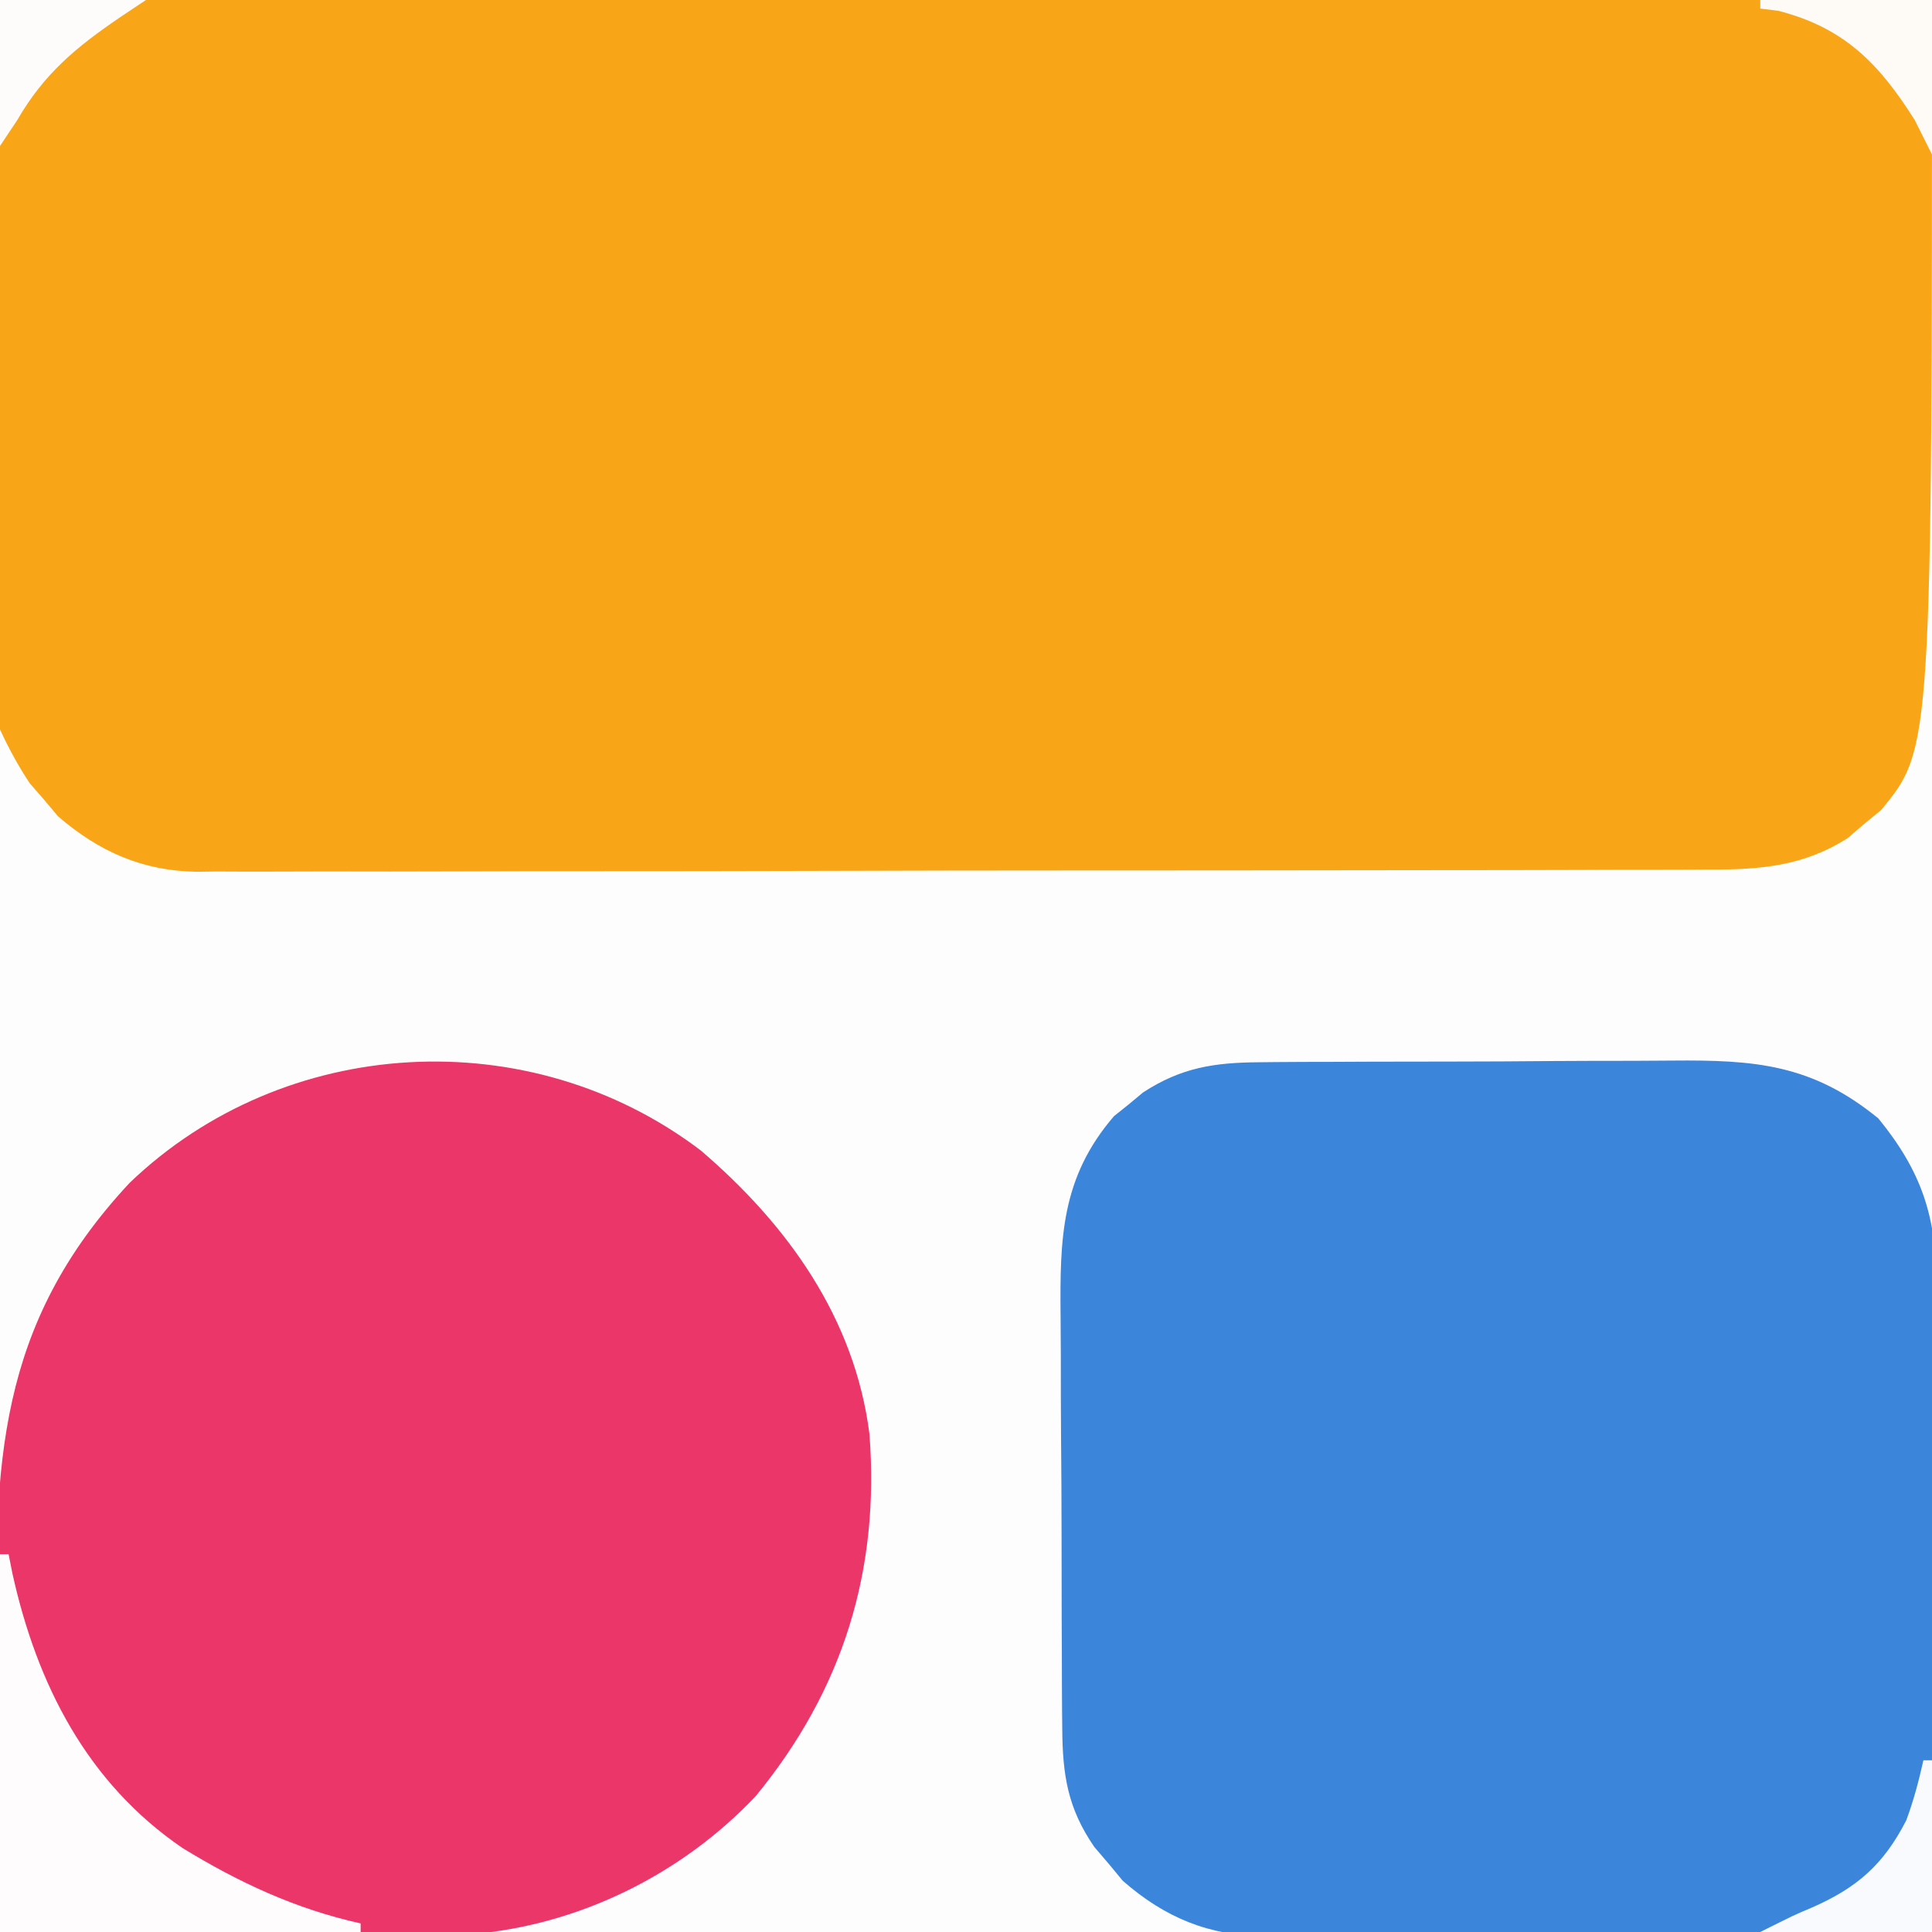
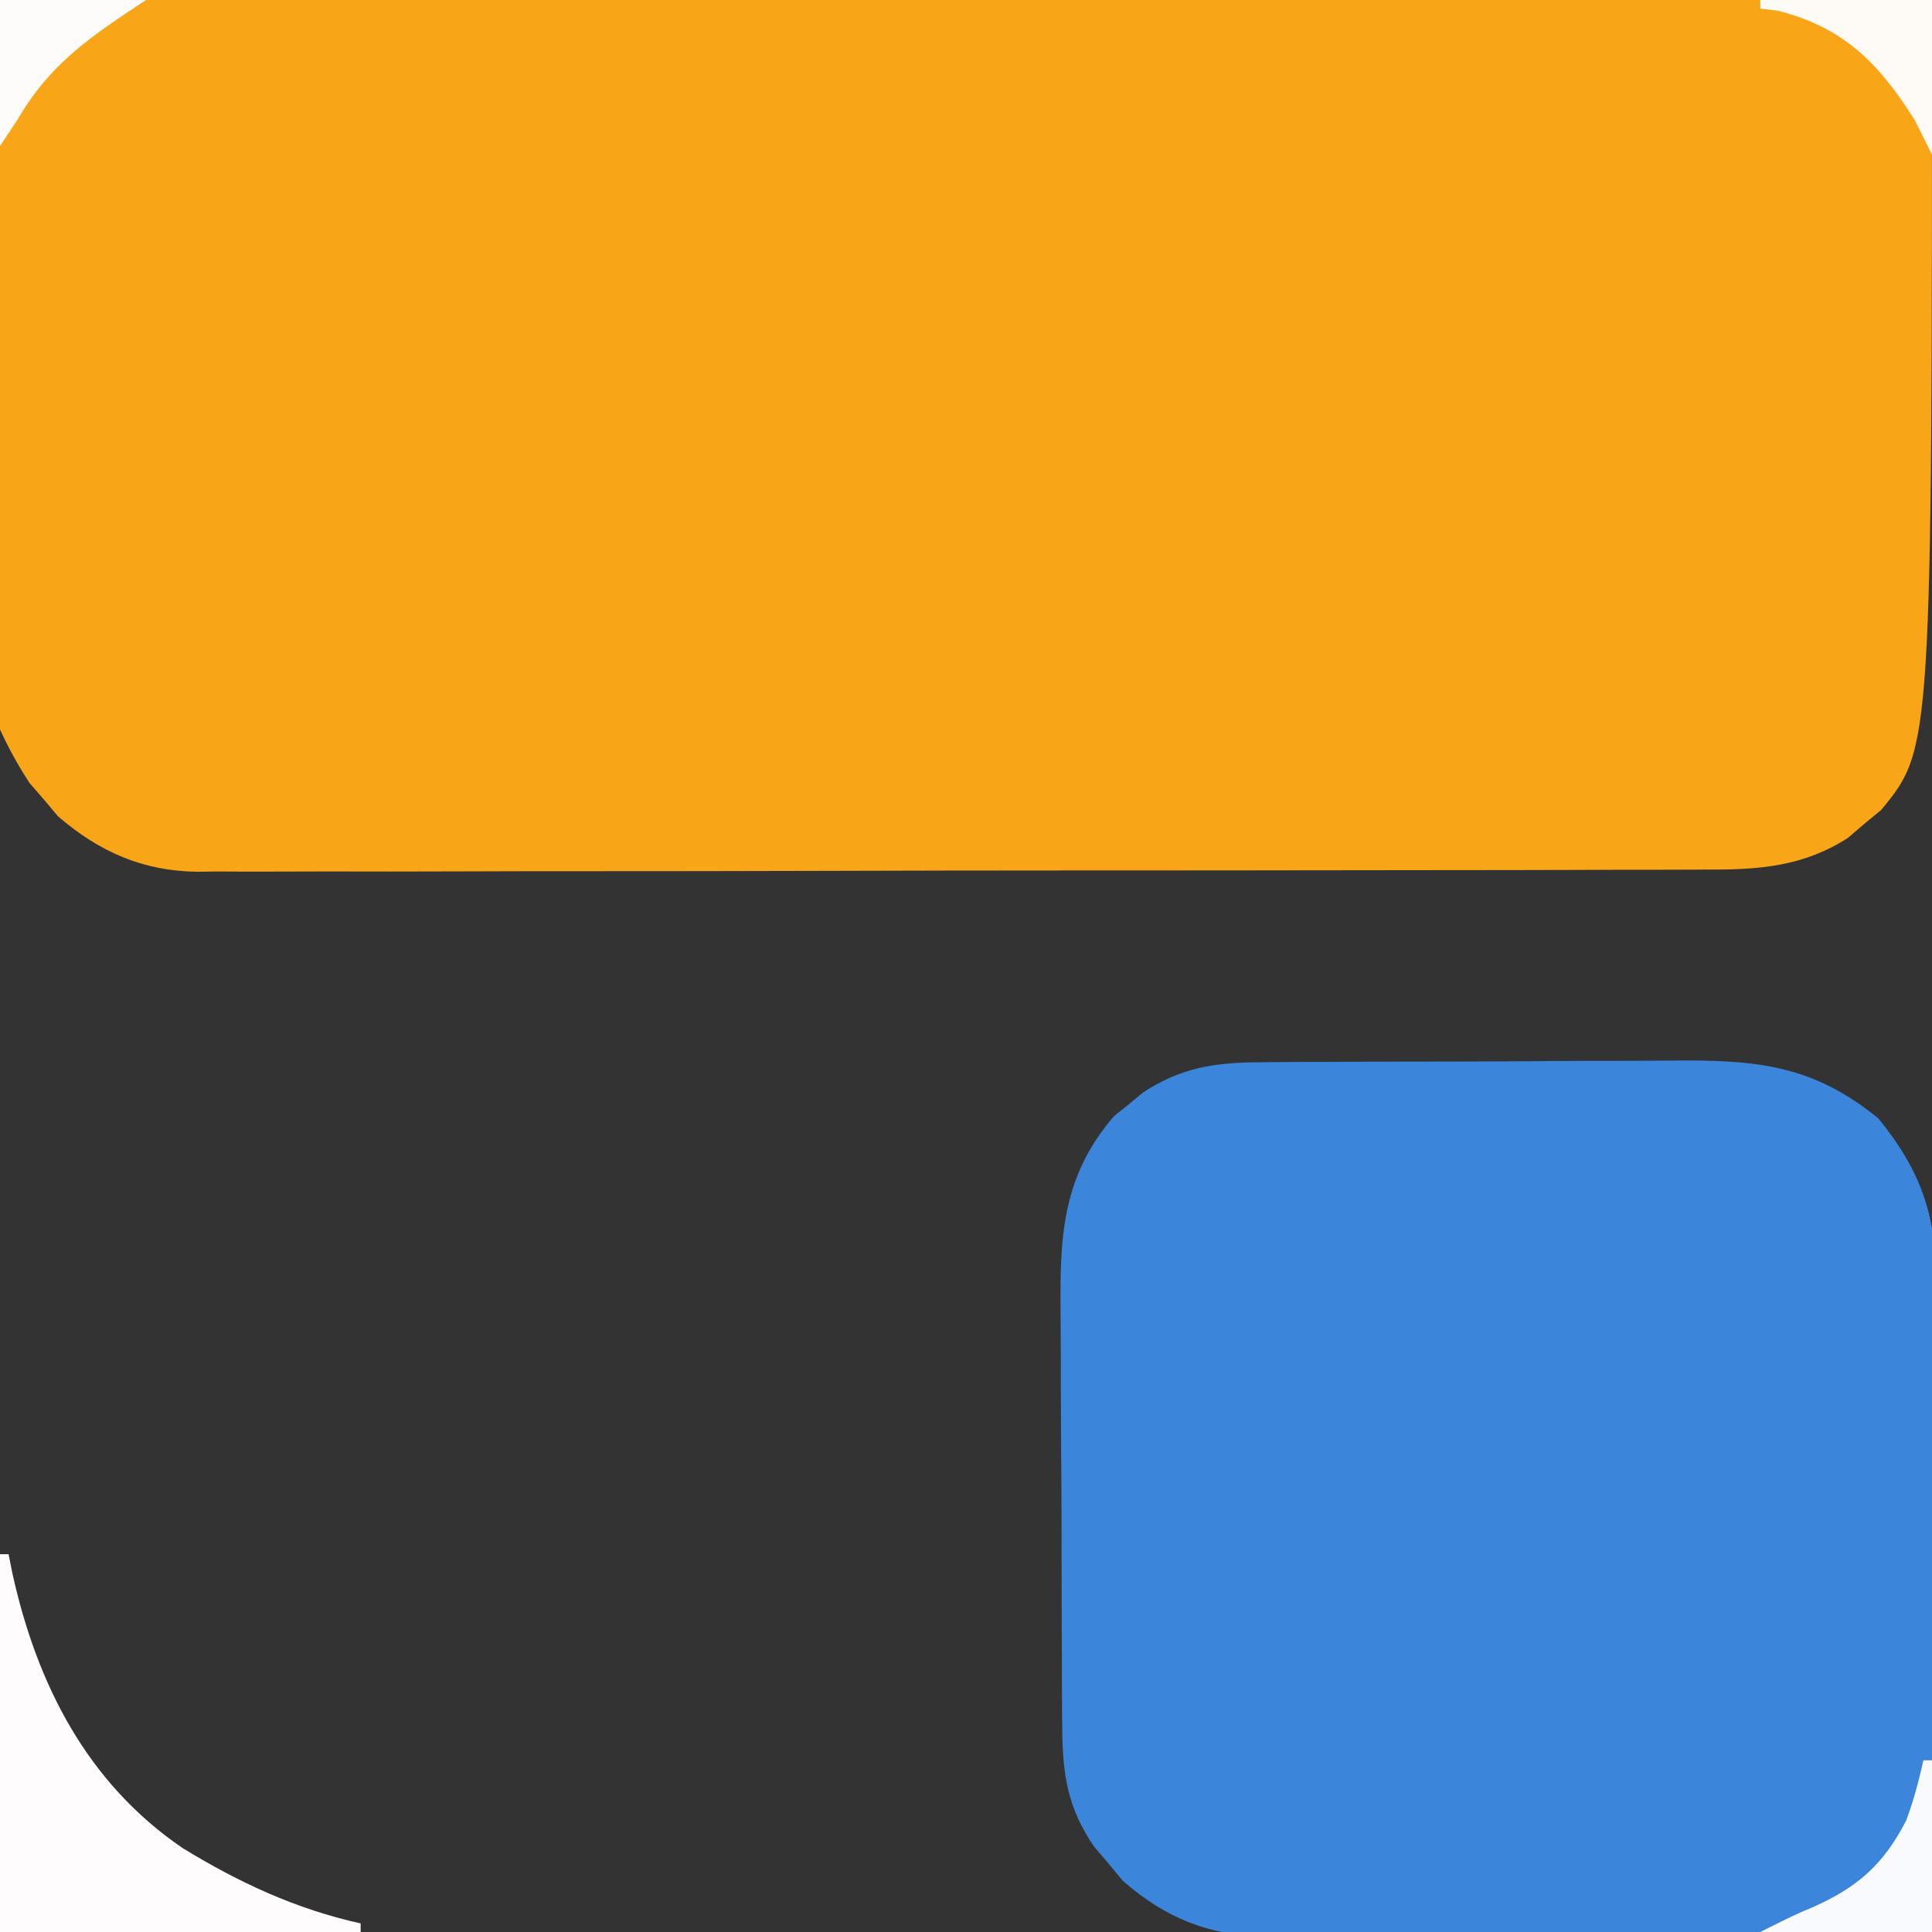
<svg xmlns="http://www.w3.org/2000/svg" version="1.1" width="225" height="225">
  <rect width="100%" height="100%" fill="#333333" stroke="none" />
-   <path d="M0 0 C74.25 0 148.5 0 225 0 C225 74.25 225 148.5 225 225 C150.75 225 76.5 225 0 225 C0 150.75 0 76.5 0 0 Z " fill="#FEFDFD" transform="translate(0,0)" />
  <path d="M0 0 C74.25 0 148.5 0 225 0 C225 87.15 225 87.15 219.07 94.34 C218.428 94.867 217.786 95.394 217.125 95.938 C216.488 96.483 215.851 97.028 215.195 97.59 C210.114 100.854 205.019 101.293 199.119 101.267 C198.344 101.272 197.568 101.276 196.77 101.281 C194.181 101.294 191.593 101.292 189.004 101.291 C187.145 101.297 185.285 101.303 183.425 101.311 C178.379 101.329 173.334 101.333 168.289 101.335 C165.135 101.336 161.981 101.34 158.828 101.346 C147.822 101.364 136.816 101.372 125.81 101.371 C115.557 101.369 105.304 101.391 95.051 101.422 C86.242 101.448 77.434 101.459 68.625 101.458 C63.366 101.457 58.108 101.463 52.85 101.484 C47.903 101.503 42.958 101.504 38.011 101.489 C36.199 101.487 34.387 101.492 32.574 101.504 C30.094 101.519 27.615 101.51 25.135 101.494 C24.423 101.505 23.711 101.515 22.978 101.526 C16.59 101.438 11.543 99.189 6.758 95.07 C6.219 94.428 5.68 93.786 5.125 93.125 C4.294 92.17 4.294 92.17 3.445 91.195 C-13.282 65.787 0 30.42 0 0 Z " fill="#F9A518" transform="translate(0,0)" />
  <path d="M0 0 C0.651 -0.007 1.302 -0.013 1.973 -0.02 C4.115 -0.039 6.257 -0.043 8.399 -0.045 C9.897 -0.052 11.396 -0.059 12.894 -0.066 C16.032 -0.078 19.17 -0.081 22.308 -0.08 C26.312 -0.08 30.316 -0.107 34.321 -0.142 C37.415 -0.164 40.51 -0.168 43.604 -0.167 C45.08 -0.169 46.555 -0.178 48.031 -0.194 C57.685 -0.286 64.351 0.228 72.067 6.541 C77.058 12.64 78.92 18.087 78.771 25.91 C78.772 26.73 78.772 27.551 78.773 28.396 C78.77 31.08 78.739 33.763 78.708 36.447 C78.7 38.319 78.695 40.191 78.691 42.062 C78.675 46.968 78.636 51.873 78.592 56.779 C78.551 61.793 78.533 66.807 78.512 71.822 C78.47 81.645 78.401 91.468 78.317 101.291 C67.503 101.383 56.689 101.454 45.875 101.498 C40.853 101.519 35.831 101.547 30.809 101.592 C25.959 101.636 21.11 101.66 16.259 101.67 C14.413 101.677 12.566 101.692 10.719 101.713 C8.125 101.743 5.531 101.746 2.936 101.745 C2.18 101.759 1.423 101.773 0.643 101.788 C-5.879 101.738 -11.012 99.631 -15.925 95.326 C-16.464 94.675 -17.003 94.024 -17.558 93.353 C-18.112 92.705 -18.666 92.056 -19.238 91.388 C-22.335 86.893 -22.938 83.016 -22.973 77.608 C-22.98 76.957 -22.987 76.305 -22.994 75.635 C-23.013 73.492 -23.017 71.351 -23.019 69.208 C-23.025 67.71 -23.032 66.212 -23.039 64.714 C-23.051 61.576 -23.055 58.438 -23.053 55.3 C-23.053 51.295 -23.081 47.291 -23.115 43.287 C-23.137 40.192 -23.141 37.098 -23.14 34.003 C-23.143 32.528 -23.151 31.052 -23.167 29.577 C-23.253 20.528 -23.117 13.43 -16.937 6.267 C-16.379 5.821 -15.82 5.375 -15.245 4.916 C-14.69 4.454 -14.134 3.993 -13.562 3.517 C-9.117 0.616 -5.261 0.034 0 0 Z " fill="#3B85DB" transform="translate(146.683,123.709)" />
-   <path d="M0 0 C10.099 8.636 17.934 19.504 19.657 33.023 C20.876 48.96 16.557 62.852 6.402 75.215 C-2.248 84.36 -14.238 90.267 -26.817 91.289 C-30.335 91.372 -33.841 91.365 -37.359 91.32 C-38.631 91.316 -39.903 91.312 -41.213 91.307 C-44.556 91.294 -47.897 91.267 -51.24 91.233 C-54.666 91.202 -58.092 91.189 -61.518 91.174 C-68.211 91.141 -74.904 91.091 -81.598 91.027 C-81.715 83.594 -81.803 76.161 -81.857 68.727 C-81.883 65.273 -81.918 61.82 -81.975 58.366 C-82.326 36.652 -81.986 20.365 -66.504 3.785 C-48.516 -13.486 -19.933 -15.137 0 0 Z " fill="#EB3669" transform="translate(81.598,133.973)" />
  <path d="M0 0 C0.33 0 0.66 0 1 0 C1.147 0.739 1.294 1.477 1.445 2.238 C4.297 15.136 10.14 26.645 21.273 34.23 C27.818 38.238 34.469 41.334 42 43 C42 43.33 42 43.66 42 44 C28.14 44 14.28 44 0 44 C0 29.48 0 14.96 0 0 Z " fill="#FEFCFC" transform="translate(0,181)" />
  <path d="M0 0 C0.33 0 0.66 0 1 0 C1 6.6 1 13.2 1 20 C-5.6 20 -12.2 20 -19 20 C-15 18 -15 18 -13.035 17.176 C-7.74 14.859 -4.649 12.169 -2 7 C-1.131 4.662 -0.548 2.443 0 0 Z " fill="#F8FAFD" transform="translate(224,205)" />
  <path d="M0 0 C6.6 0 13.2 0 20 0 C20 5.94 20 11.88 20 18 C19.34 16.68 18.68 15.36 18 14 C13.85 7.422 9.809 3.228 2.062 1.25 C1.382 1.167 0.701 1.085 0 1 C0 0.67 0 0.34 0 0 Z " fill="#FEFBF6" transform="translate(205,0)" />
  <path d="M0 0 C5.61 0 11.22 0 17 0 C16.01 0.66 15.02 1.32 14 2 C8.894 5.481 5.149 8.549 2 14 C1.34 14.99 0.68 15.98 0 17 C0 11.39 0 5.78 0 0 Z " fill="#FEFCFA" transform="translate(0,0)" />
</svg>